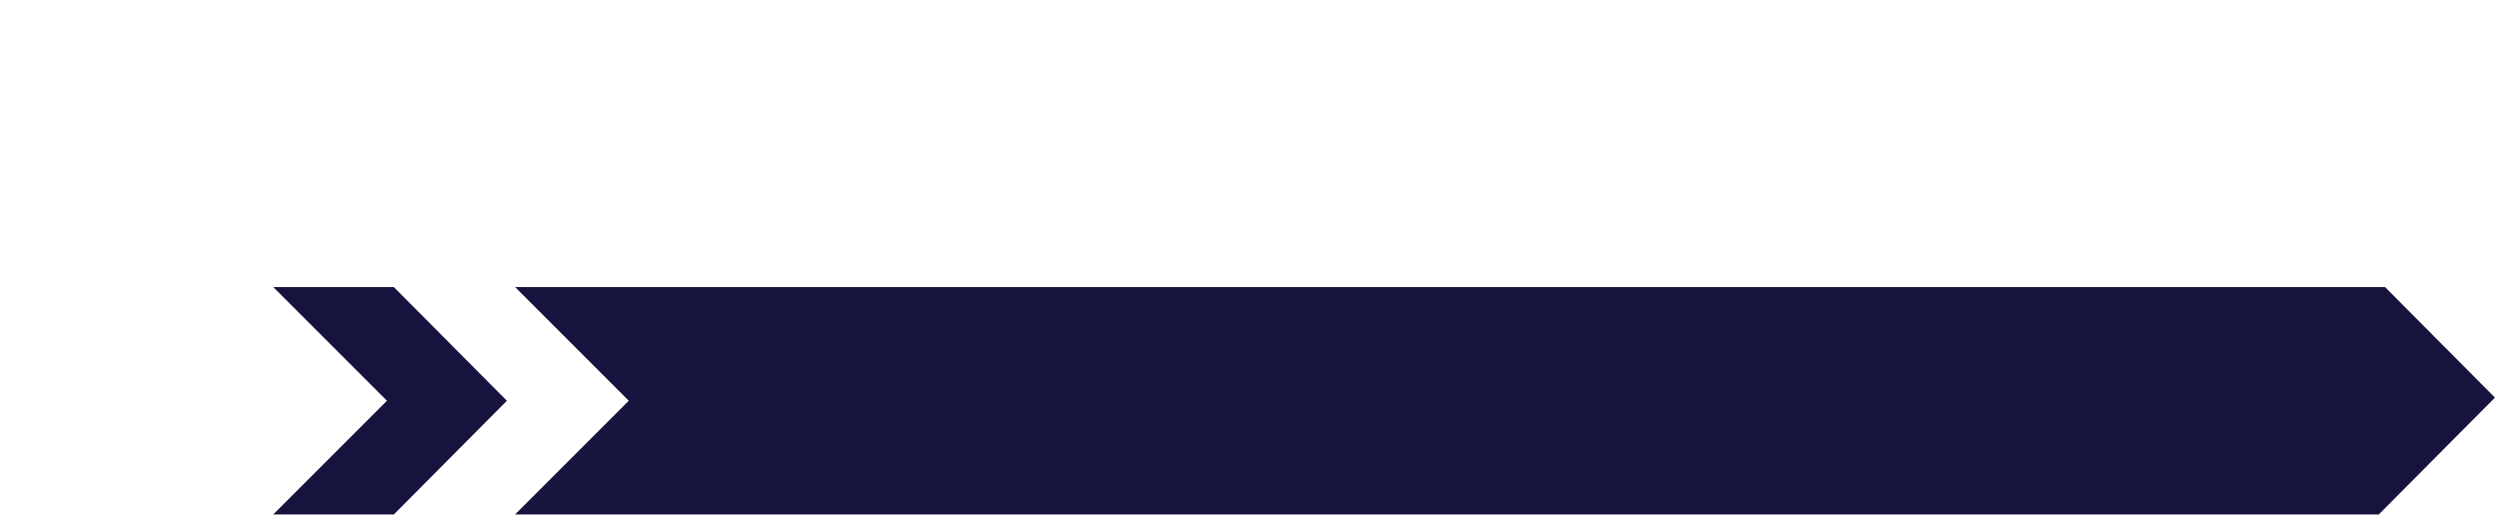
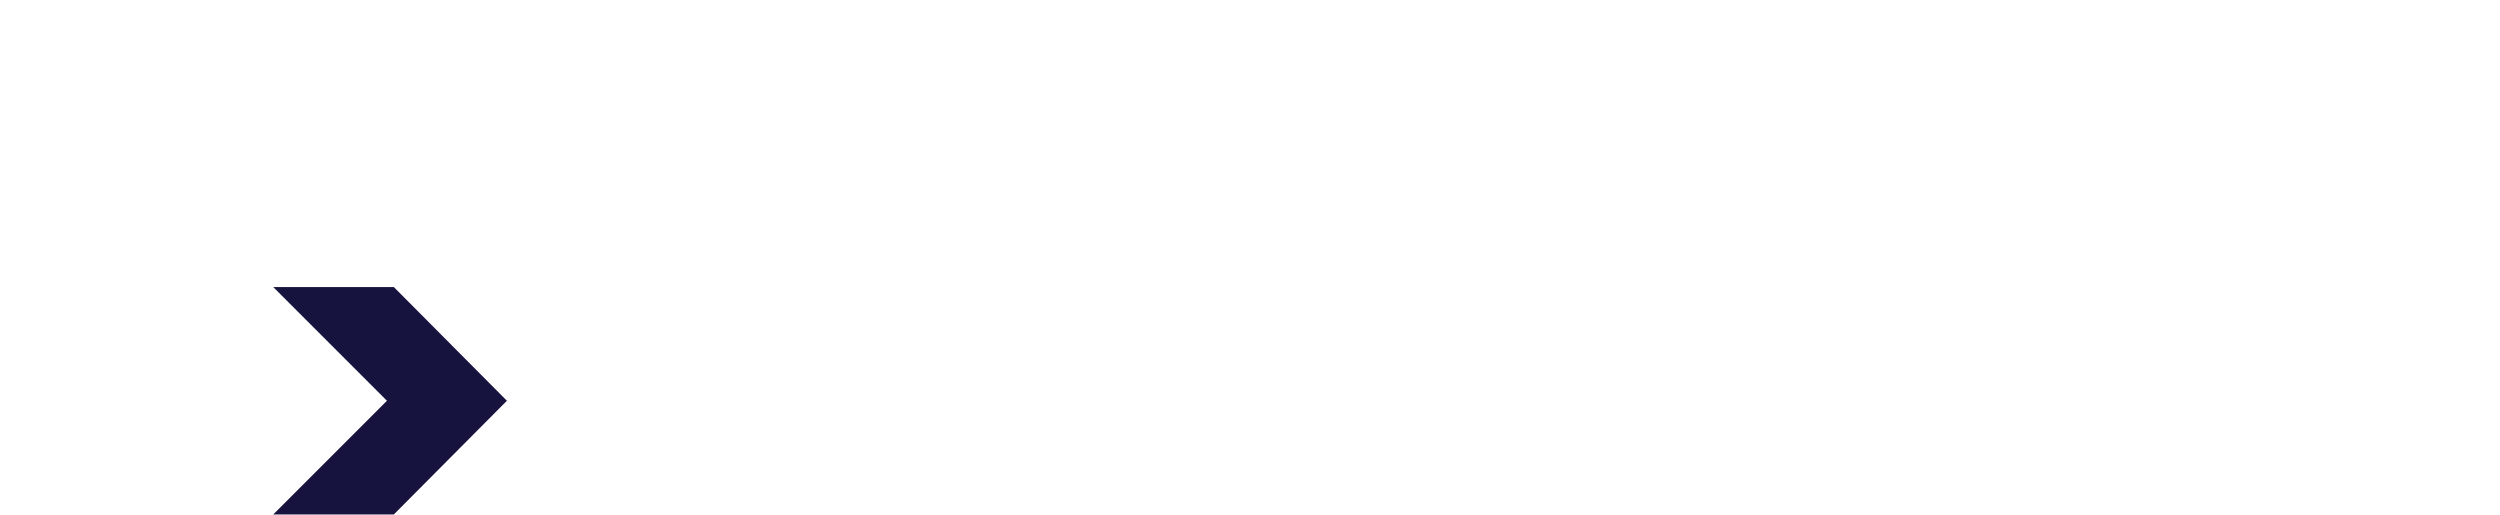
<svg xmlns="http://www.w3.org/2000/svg" version="1.1" id="Layer_1" x="0px" y="0px" viewBox="0 0 398 82" style="enable-background:new 0 0 398 82;" xml:space="preserve">
  <style type="text/css">
	.st0{fill:none;stroke:#935252;stroke-width:3;stroke-miterlimit:10;}
	.st1{fill:#DADADA;}
	.st2{fill:#16133E;}
	.st3{fill:none;stroke:#935252;stroke-width:0.977;stroke-miterlimit:10;}
	.st4{fill:none;stroke:#935252;stroke-width:0.821;stroke-miterlimit:10;}
	.st5{fill:none;stroke:#935252;stroke-width:1.015;stroke-miterlimit:10;}
</style>
-   <polygon class="st2" points="397.2,63.3 378.7,81.9 82,81.9 100.1,63.8 82,45.7 379.7,45.7 379.7,45.7 " />
  <polygon class="st2" points="80.7,63.8 62.7,81.9 43.5,81.9 61.6,63.8 43.5,45.7 62.7,45.7 " />
</svg>